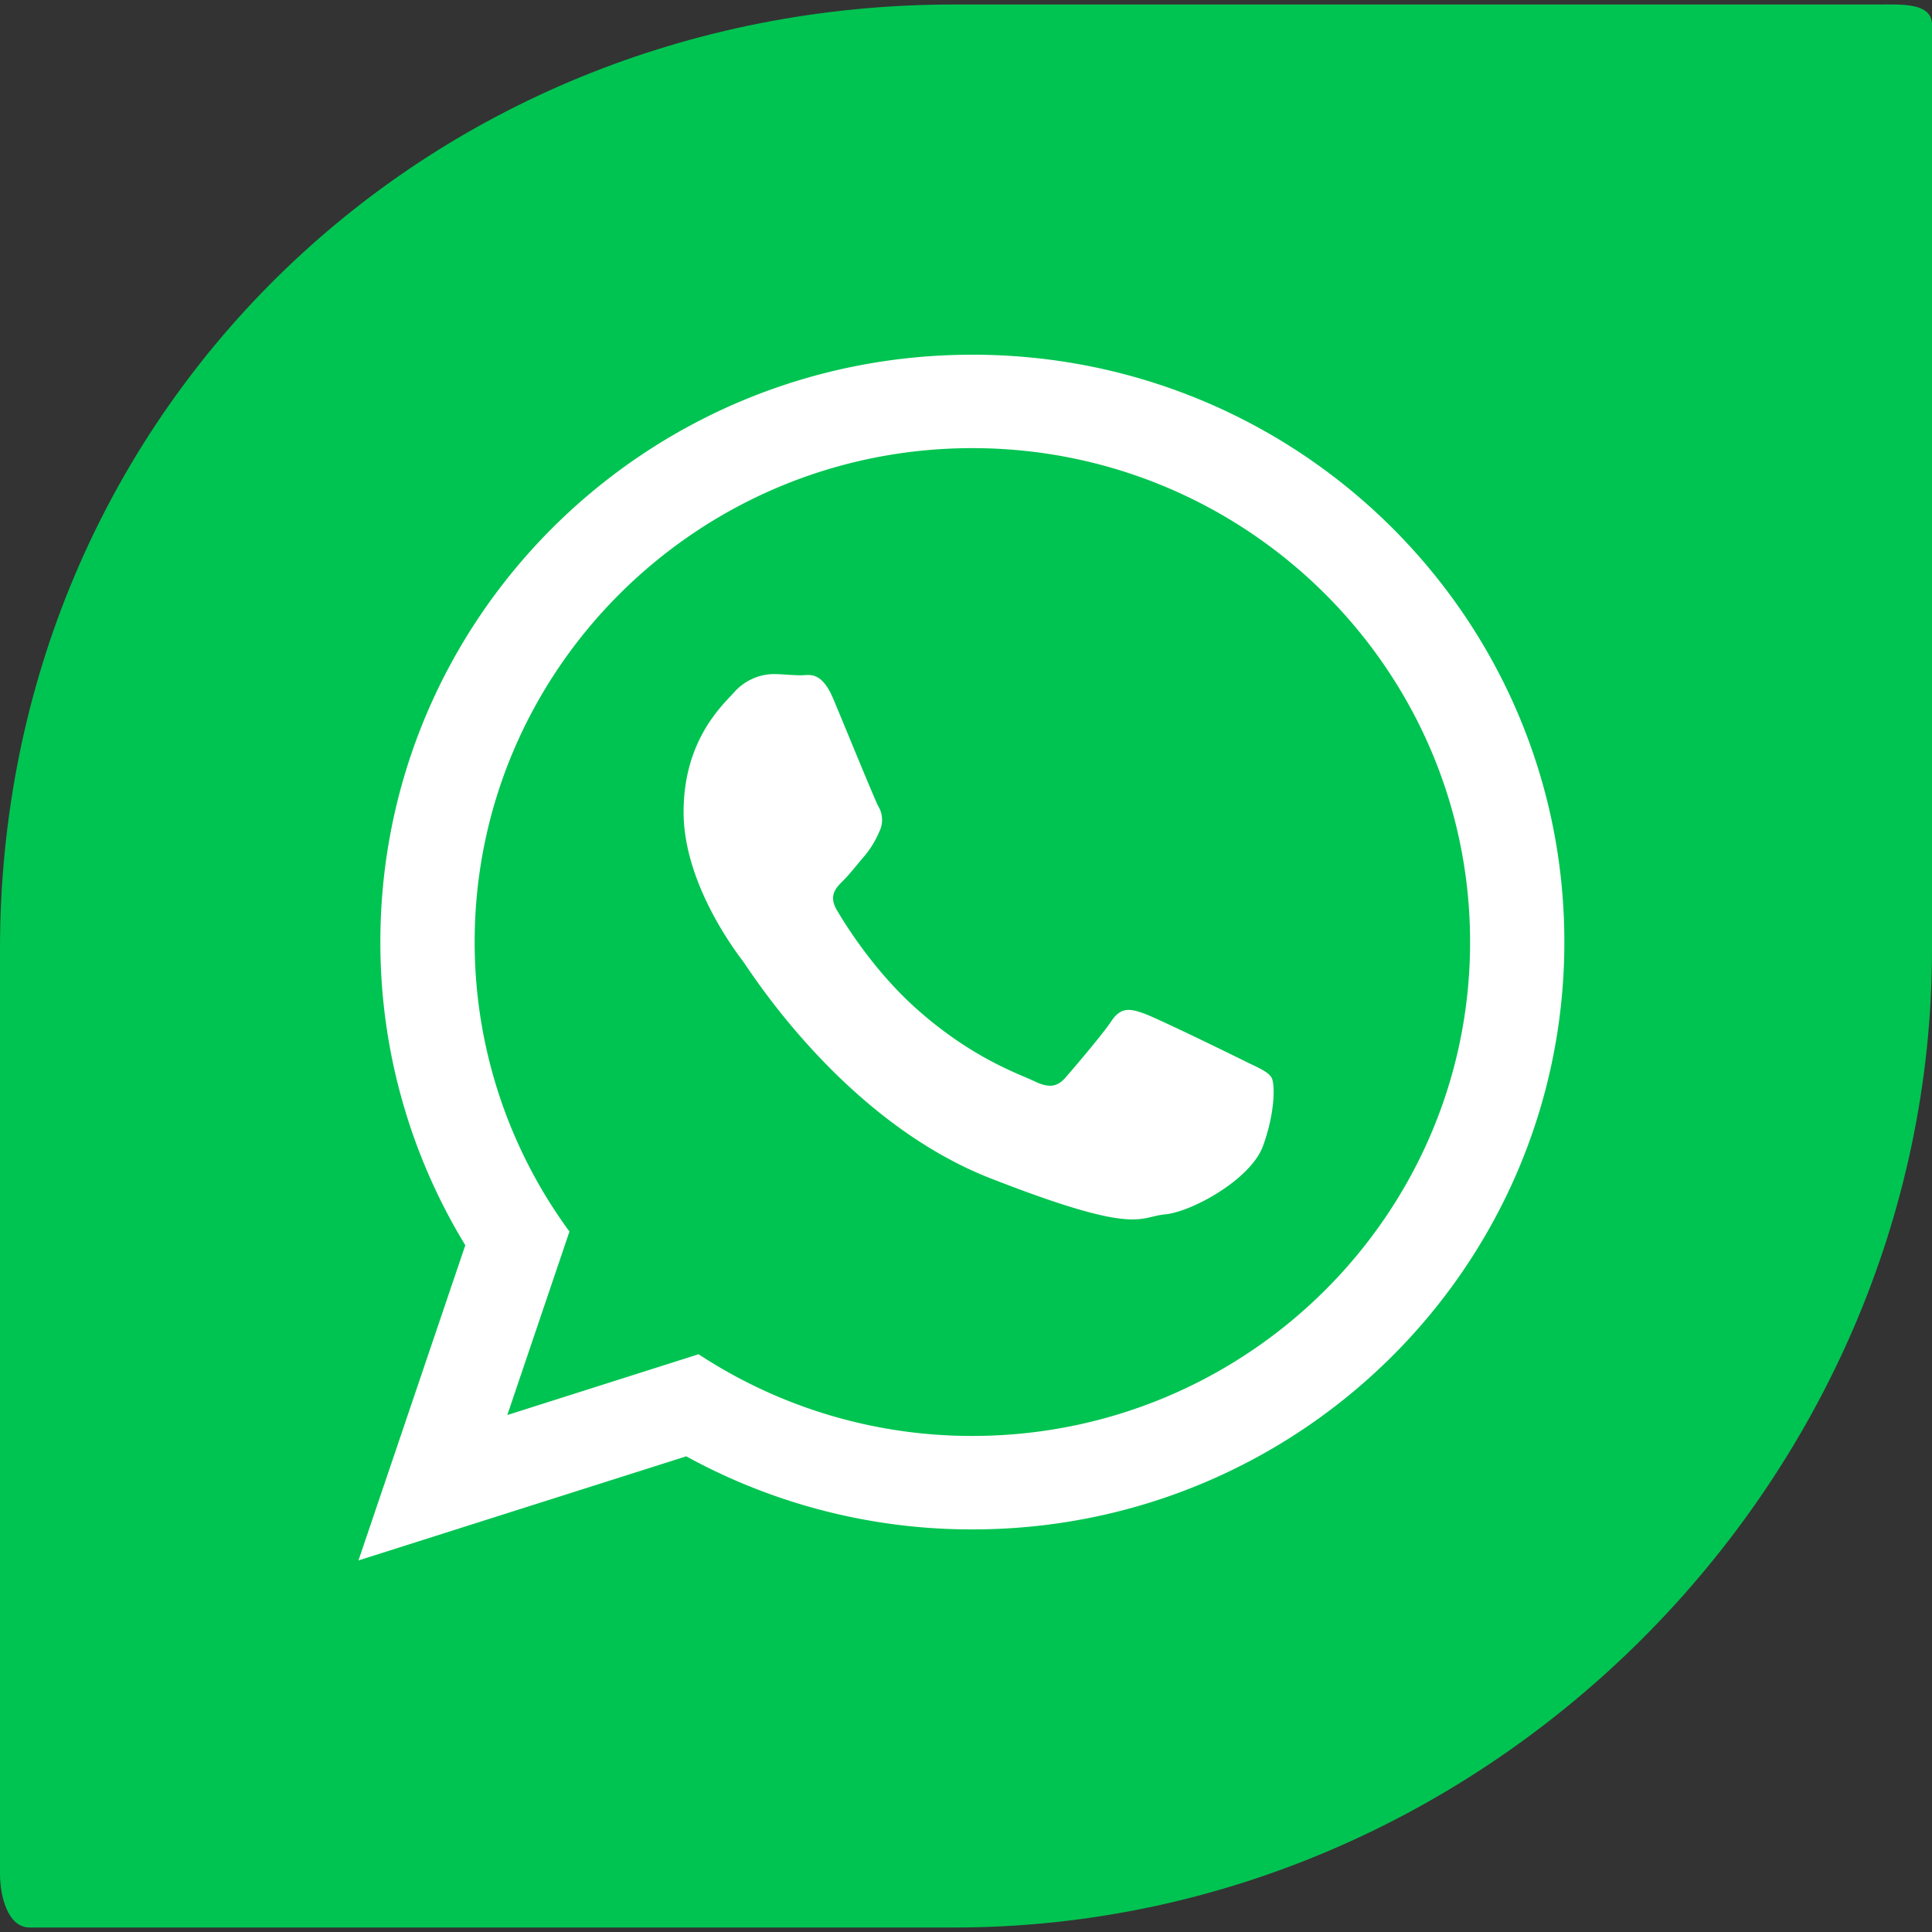
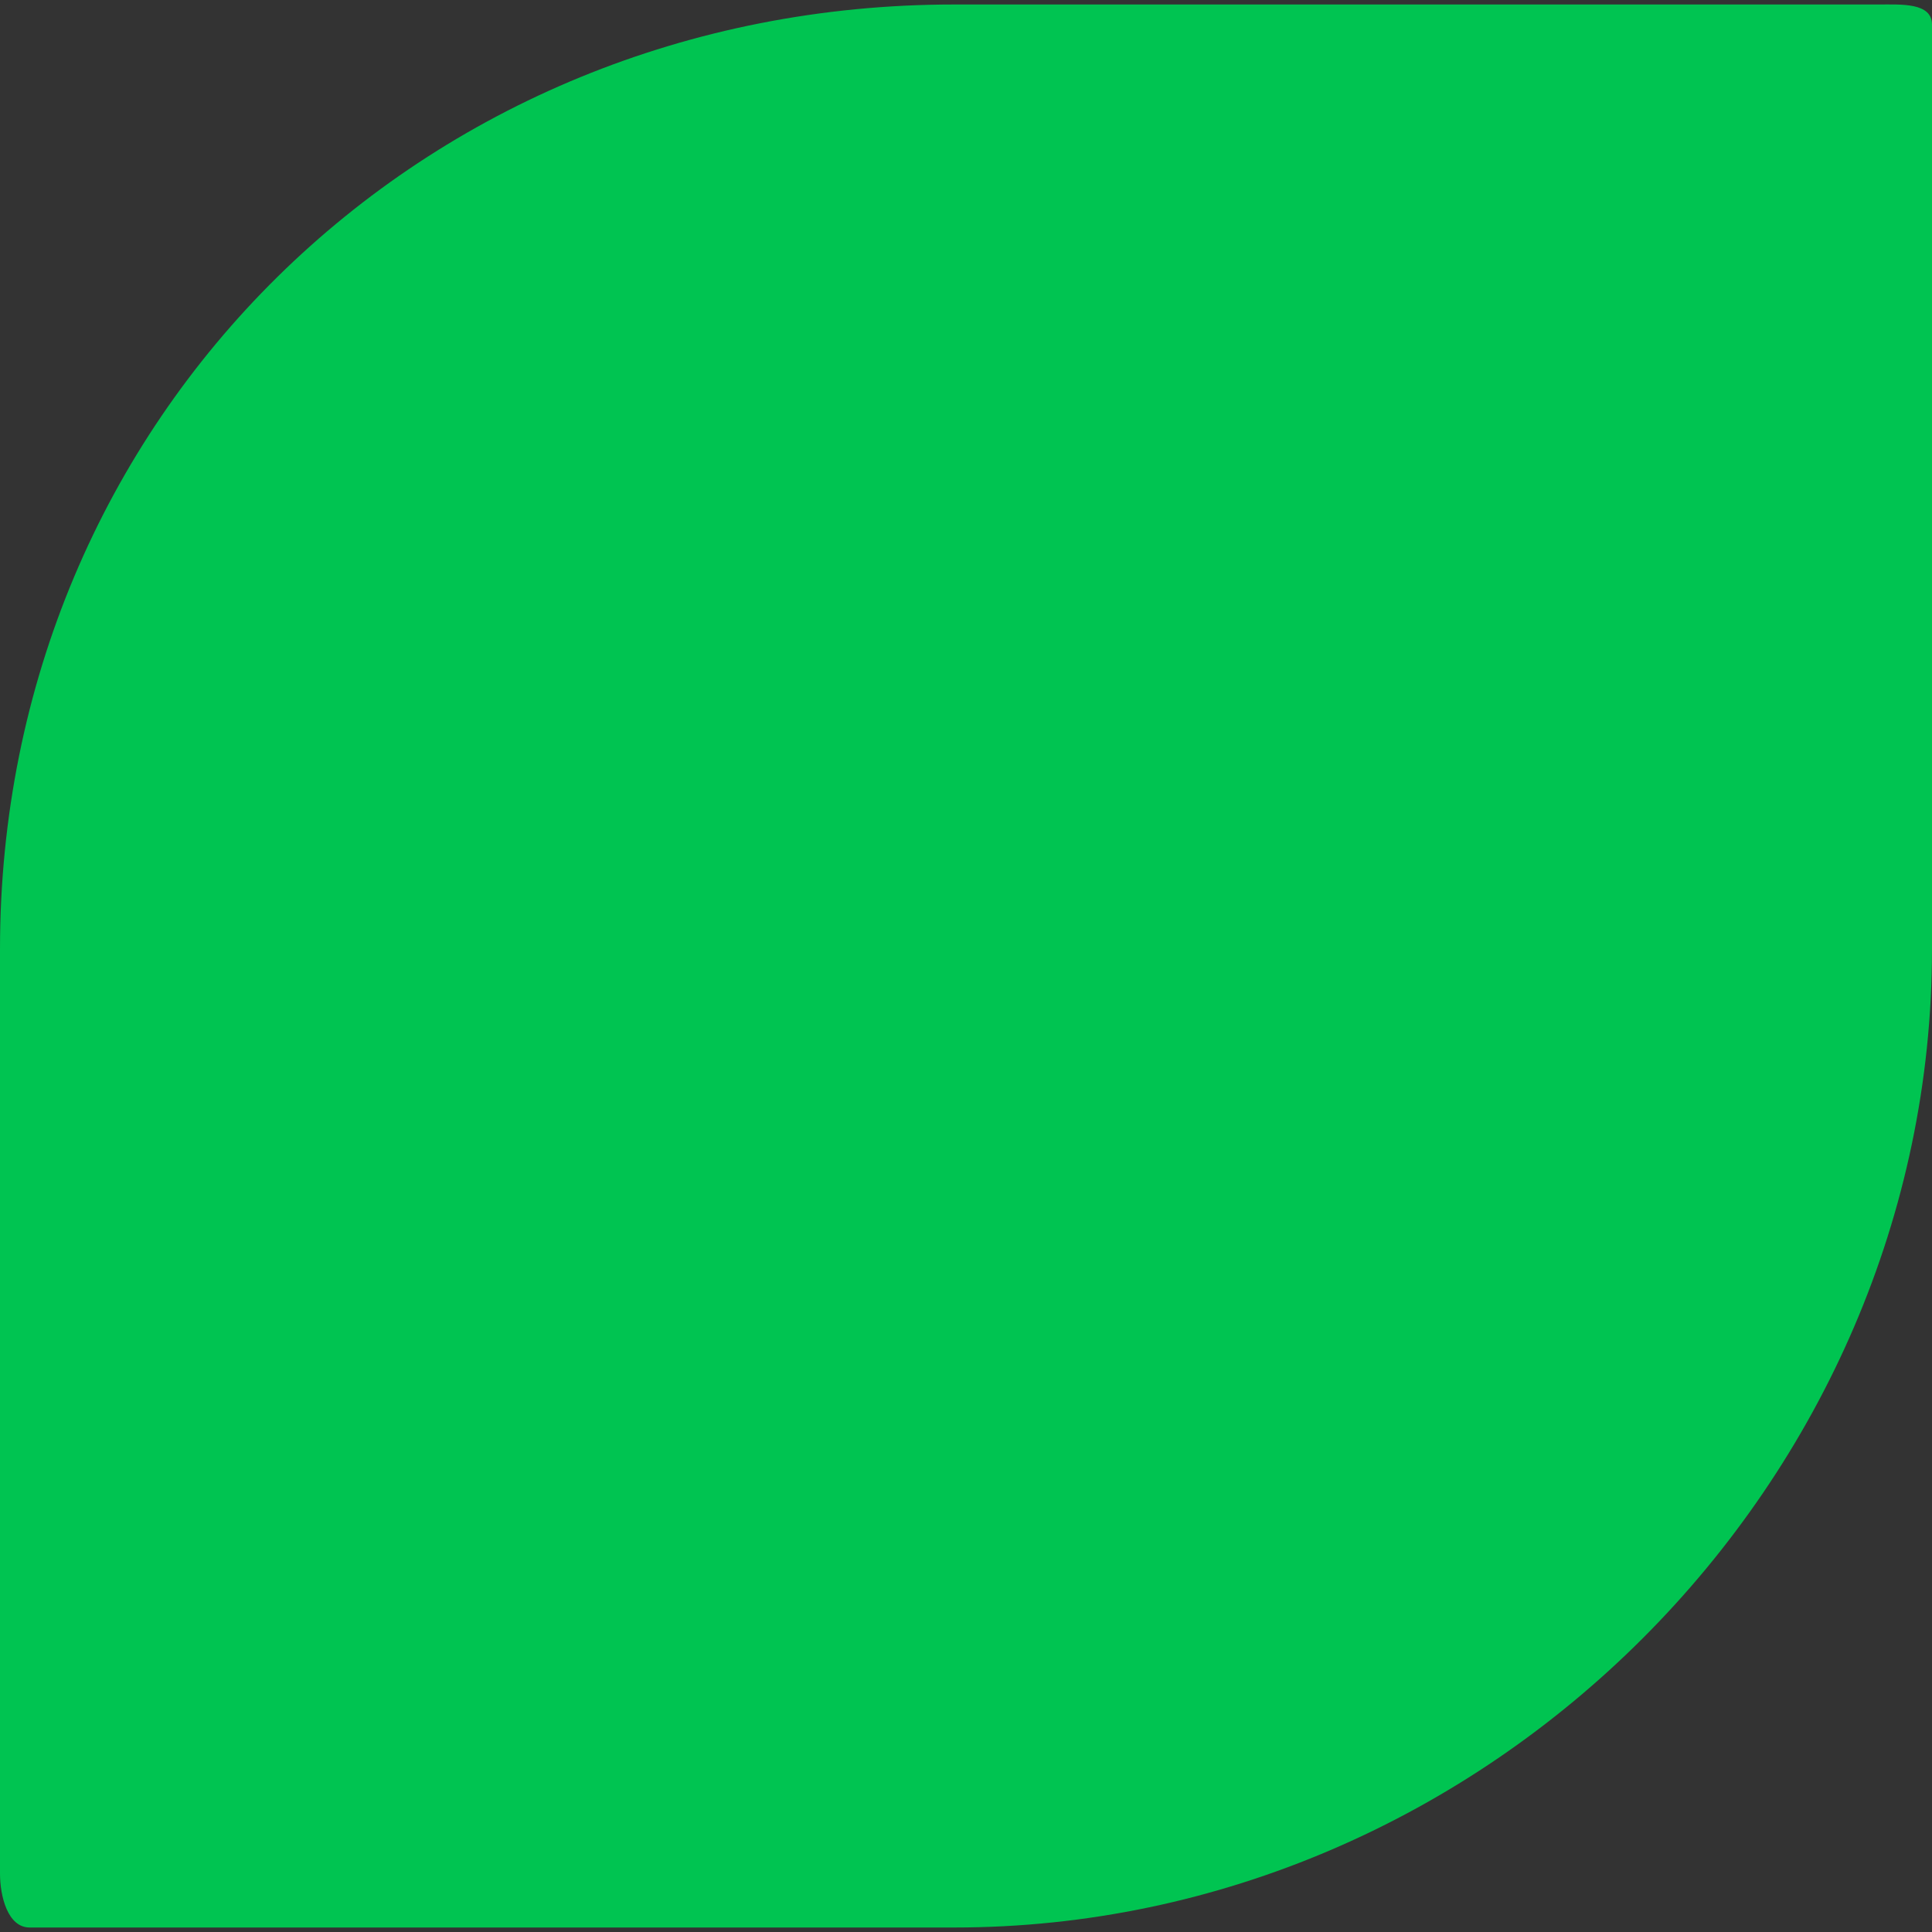
<svg xmlns="http://www.w3.org/2000/svg" id="Layer_1" data-name="Layer 1" viewBox="0 0 512 512">
  <rect x="0" y="0" width="512" height="512" fill="#333333" stroke="none" />
  <title>whatsapp</title>
  <path d="M497.87,1.19h-245C111.69,1.19,0,110.34,0,251.52v245c0,5.89,2,14.29,7.87,14.29h245C394.07,510.82,512,392.73,512,251.52V6.52C512,.63,503.76,1.19,497.87,1.19Z" fill="#00c451" />
-   <path id="WhatsApp" d="M414.57,249.64c0,86-70.24,155.67-156.88,155.67a157.18,157.18,0,0,1-75.83-19.37L95,413.53,123.31,330a154.07,154.07,0,0,1-22.51-80.38C100.8,163.66,171,94,257.69,94S414.57,163.66,414.57,249.64ZM257.69,118.76c-72.74,0-131.9,58.71-131.9,130.88a129.51,129.51,0,0,0,25.12,76.73L134.44,375l50.69-16.11a131.83,131.83,0,0,0,72.56,21.65c72.73,0,131.9-58.71,131.9-130.87S330.41,118.76,257.69,118.76ZM336.9,285.48c-1-1.59-3.53-2.54-7.37-4.45s-22.76-11.14-26.28-12.41-6.1-1.91-8.66,1.9-9.93,12.41-12.18,15-4.48,2.87-8.33,1-16.24-5.93-30.93-18.94c-11.43-10.11-19.15-22.6-21.39-26.42s-.24-5.88,1.69-7.78c1.73-1.72,3.85-4.46,5.77-6.68a26,26,0,0,0,3.84-6.37,7,7,0,0,0-.32-6.69c-1-1.9-8.66-20.68-11.86-28.32s-6.4-6.36-8.65-6.36-4.81-.32-7.37-.32a14.19,14.19,0,0,0-10.25,4.77c-3.52,3.82-13.45,13-13.45,31.82s13.78,36.92,15.7,39.46,26.59,42.32,65.69,57.6,39.11,10.18,46.16,9.54,22.74-9.22,26-18.14,3.2-16.55,2.25-18.14Z" fill="#fff" />
</svg>